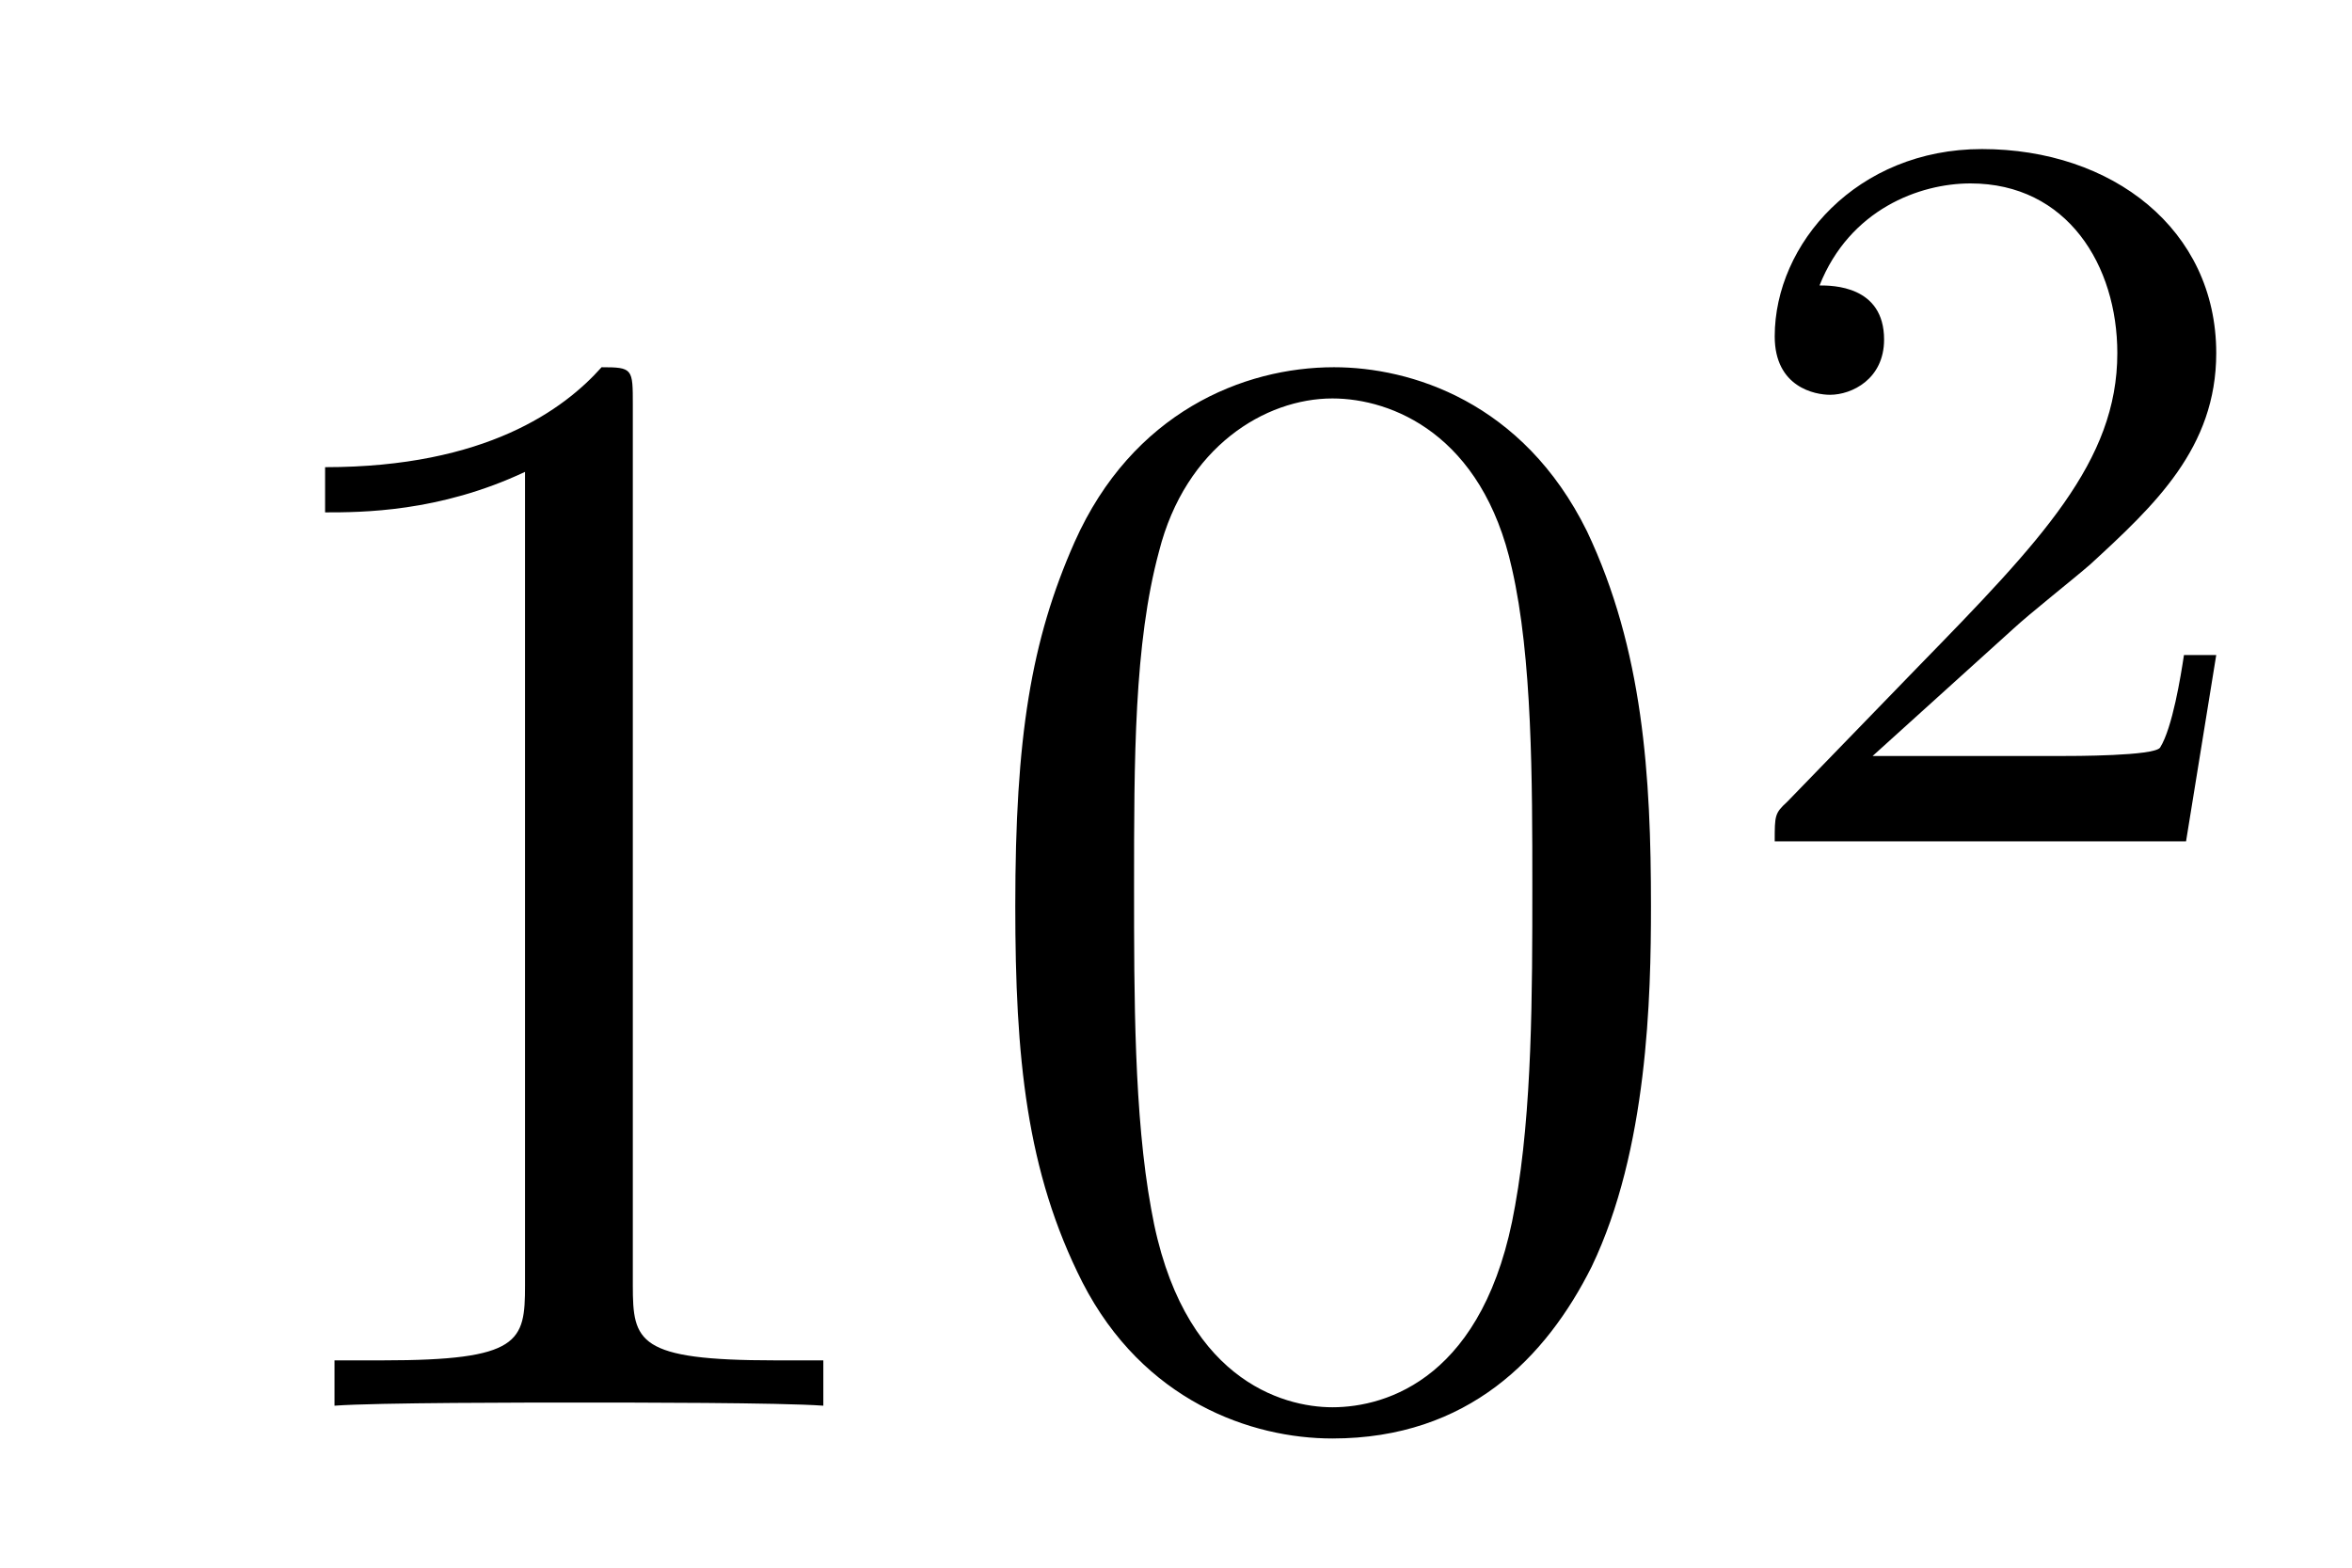
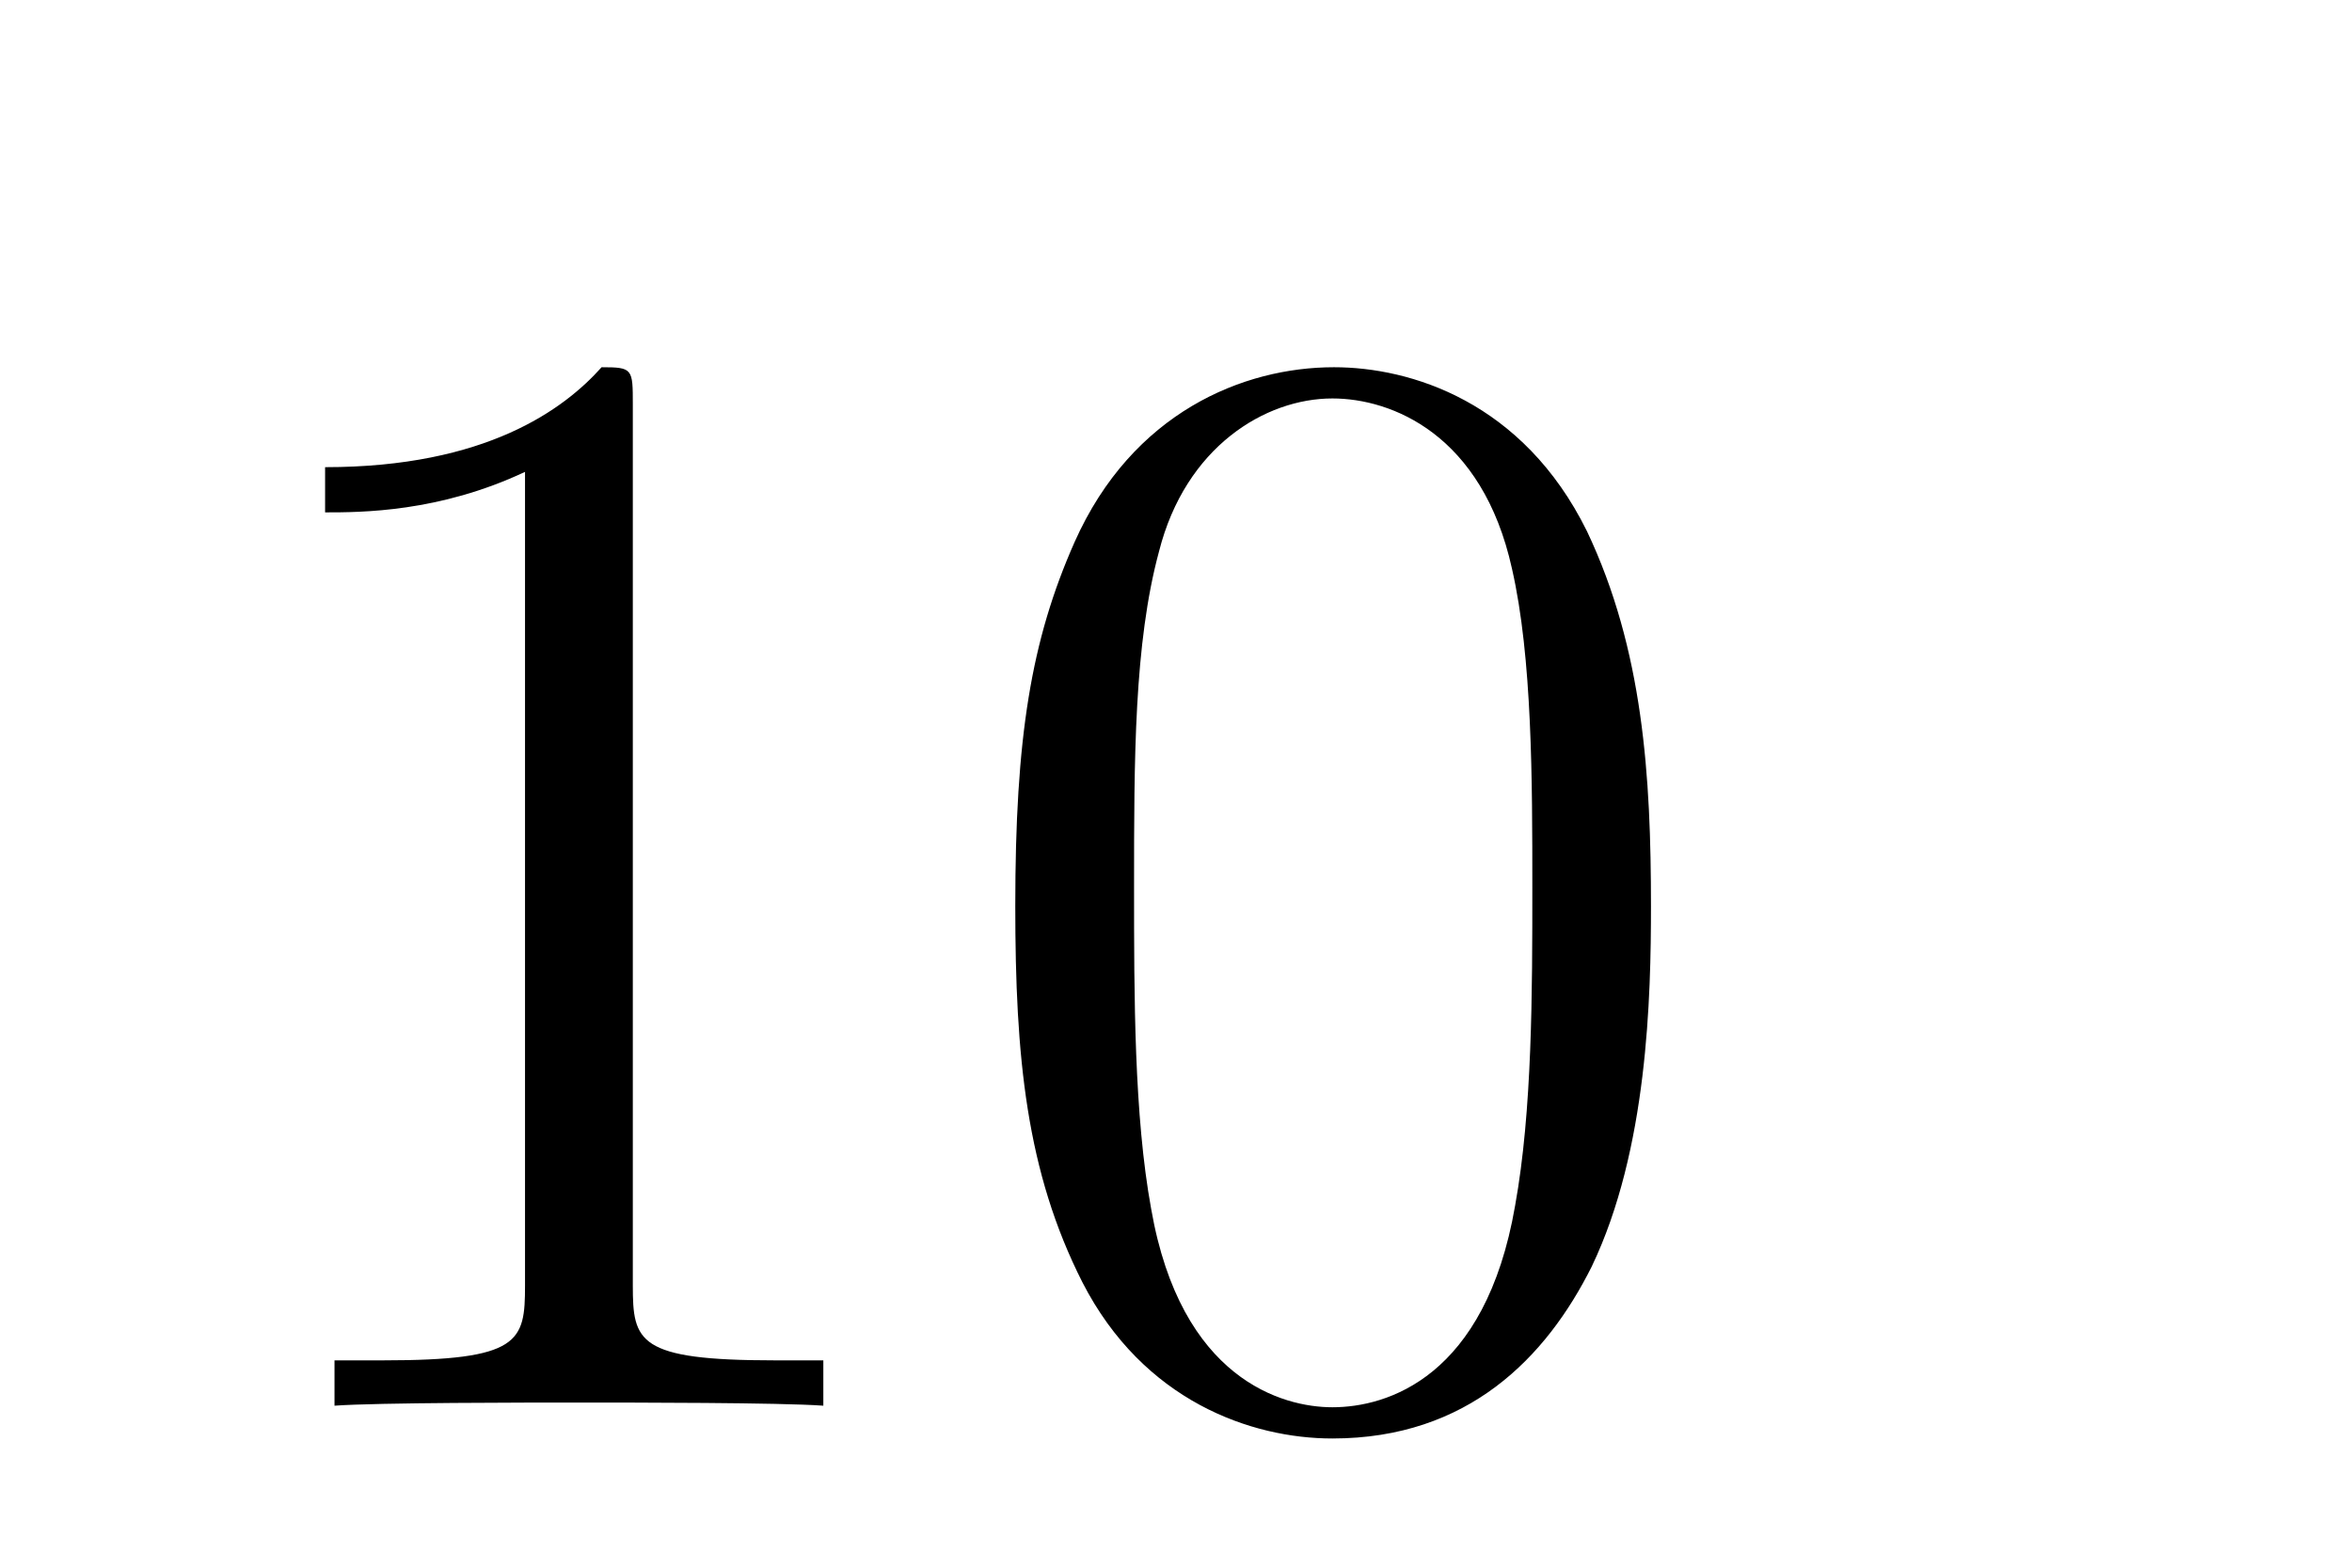
<svg xmlns="http://www.w3.org/2000/svg" height="12pt" version="1.1" viewBox="0 -12 18 12" width="18pt">
  <g id="page1">
    <g transform="matrix(1 0 0 1 -127 653)">
      <path d="M131.843 -661.902C131.843 -662.178 131.843 -662.189 131.604 -662.189C131.317 -661.867 130.719 -661.424 129.488 -661.424V-661.078C129.763 -661.078 130.36 -661.078 131.018 -661.388V-655.16C131.018 -654.73 130.982 -654.587 129.93 -654.587H129.56V-654.24C129.882 -654.264 131.042 -654.264 131.436 -654.264C131.831 -654.264 132.978 -654.264 133.301 -654.24V-654.587H132.931C131.879 -654.587 131.843 -654.73 131.843 -655.16V-661.902ZM139.635 -658.065C139.635 -659.058 139.576 -660.026 139.145 -660.934C138.655 -661.927 137.794 -662.189 137.209 -662.189C136.515 -662.189 135.666 -661.843 135.224 -660.851C134.89 -660.097 134.77 -659.356 134.77 -658.065C134.77 -656.906 134.854 -656.033 135.284 -655.184C135.75 -654.276 136.575 -653.989 137.197 -653.989C138.237 -653.989 138.834 -654.611 139.181 -655.304C139.611 -656.2 139.635 -657.372 139.635 -658.065ZM137.197 -654.228C136.814 -654.228 136.037 -654.443 135.81 -655.746C135.679 -656.463 135.679 -657.372 135.679 -658.209C135.679 -659.189 135.679 -660.073 135.87 -660.779C136.073 -661.58 136.683 -661.95 137.197 -661.95C137.651 -661.95 138.344 -661.675 138.571 -660.648C138.727 -659.966 138.727 -659.022 138.727 -658.209C138.727 -657.408 138.727 -656.499 138.595 -655.77C138.368 -654.455 137.615 -654.228 137.197 -654.228Z" fill-rule="evenodd" />
-       <path d="M142.407 -660.186C142.535 -660.305 142.869 -660.568 142.997 -660.68C143.491 -661.134 143.961 -661.572 143.961 -662.297C143.961 -663.245 143.164 -663.859 142.168 -663.859C141.212 -663.859 140.582 -663.134 140.582 -662.425C140.582 -662.034 140.893 -661.978 141.005 -661.978C141.172 -661.978 141.419 -662.098 141.419 -662.401C141.419 -662.815 141.021 -662.815 140.925 -662.815C141.156 -663.397 141.69 -663.596 142.08 -663.596C142.822 -663.596 143.204 -662.967 143.204 -662.297C143.204 -661.468 142.622 -660.863 141.682 -659.899L140.678 -658.863C140.582 -658.775 140.582 -658.759 140.582 -658.56H143.73L143.961 -659.986H143.714C143.69 -659.827 143.626 -659.428 143.531 -659.277C143.483 -659.213 142.877 -659.213 142.75 -659.213H141.331L142.407 -660.186Z" fill-rule="evenodd" />
    </g>
  </g>
</svg>